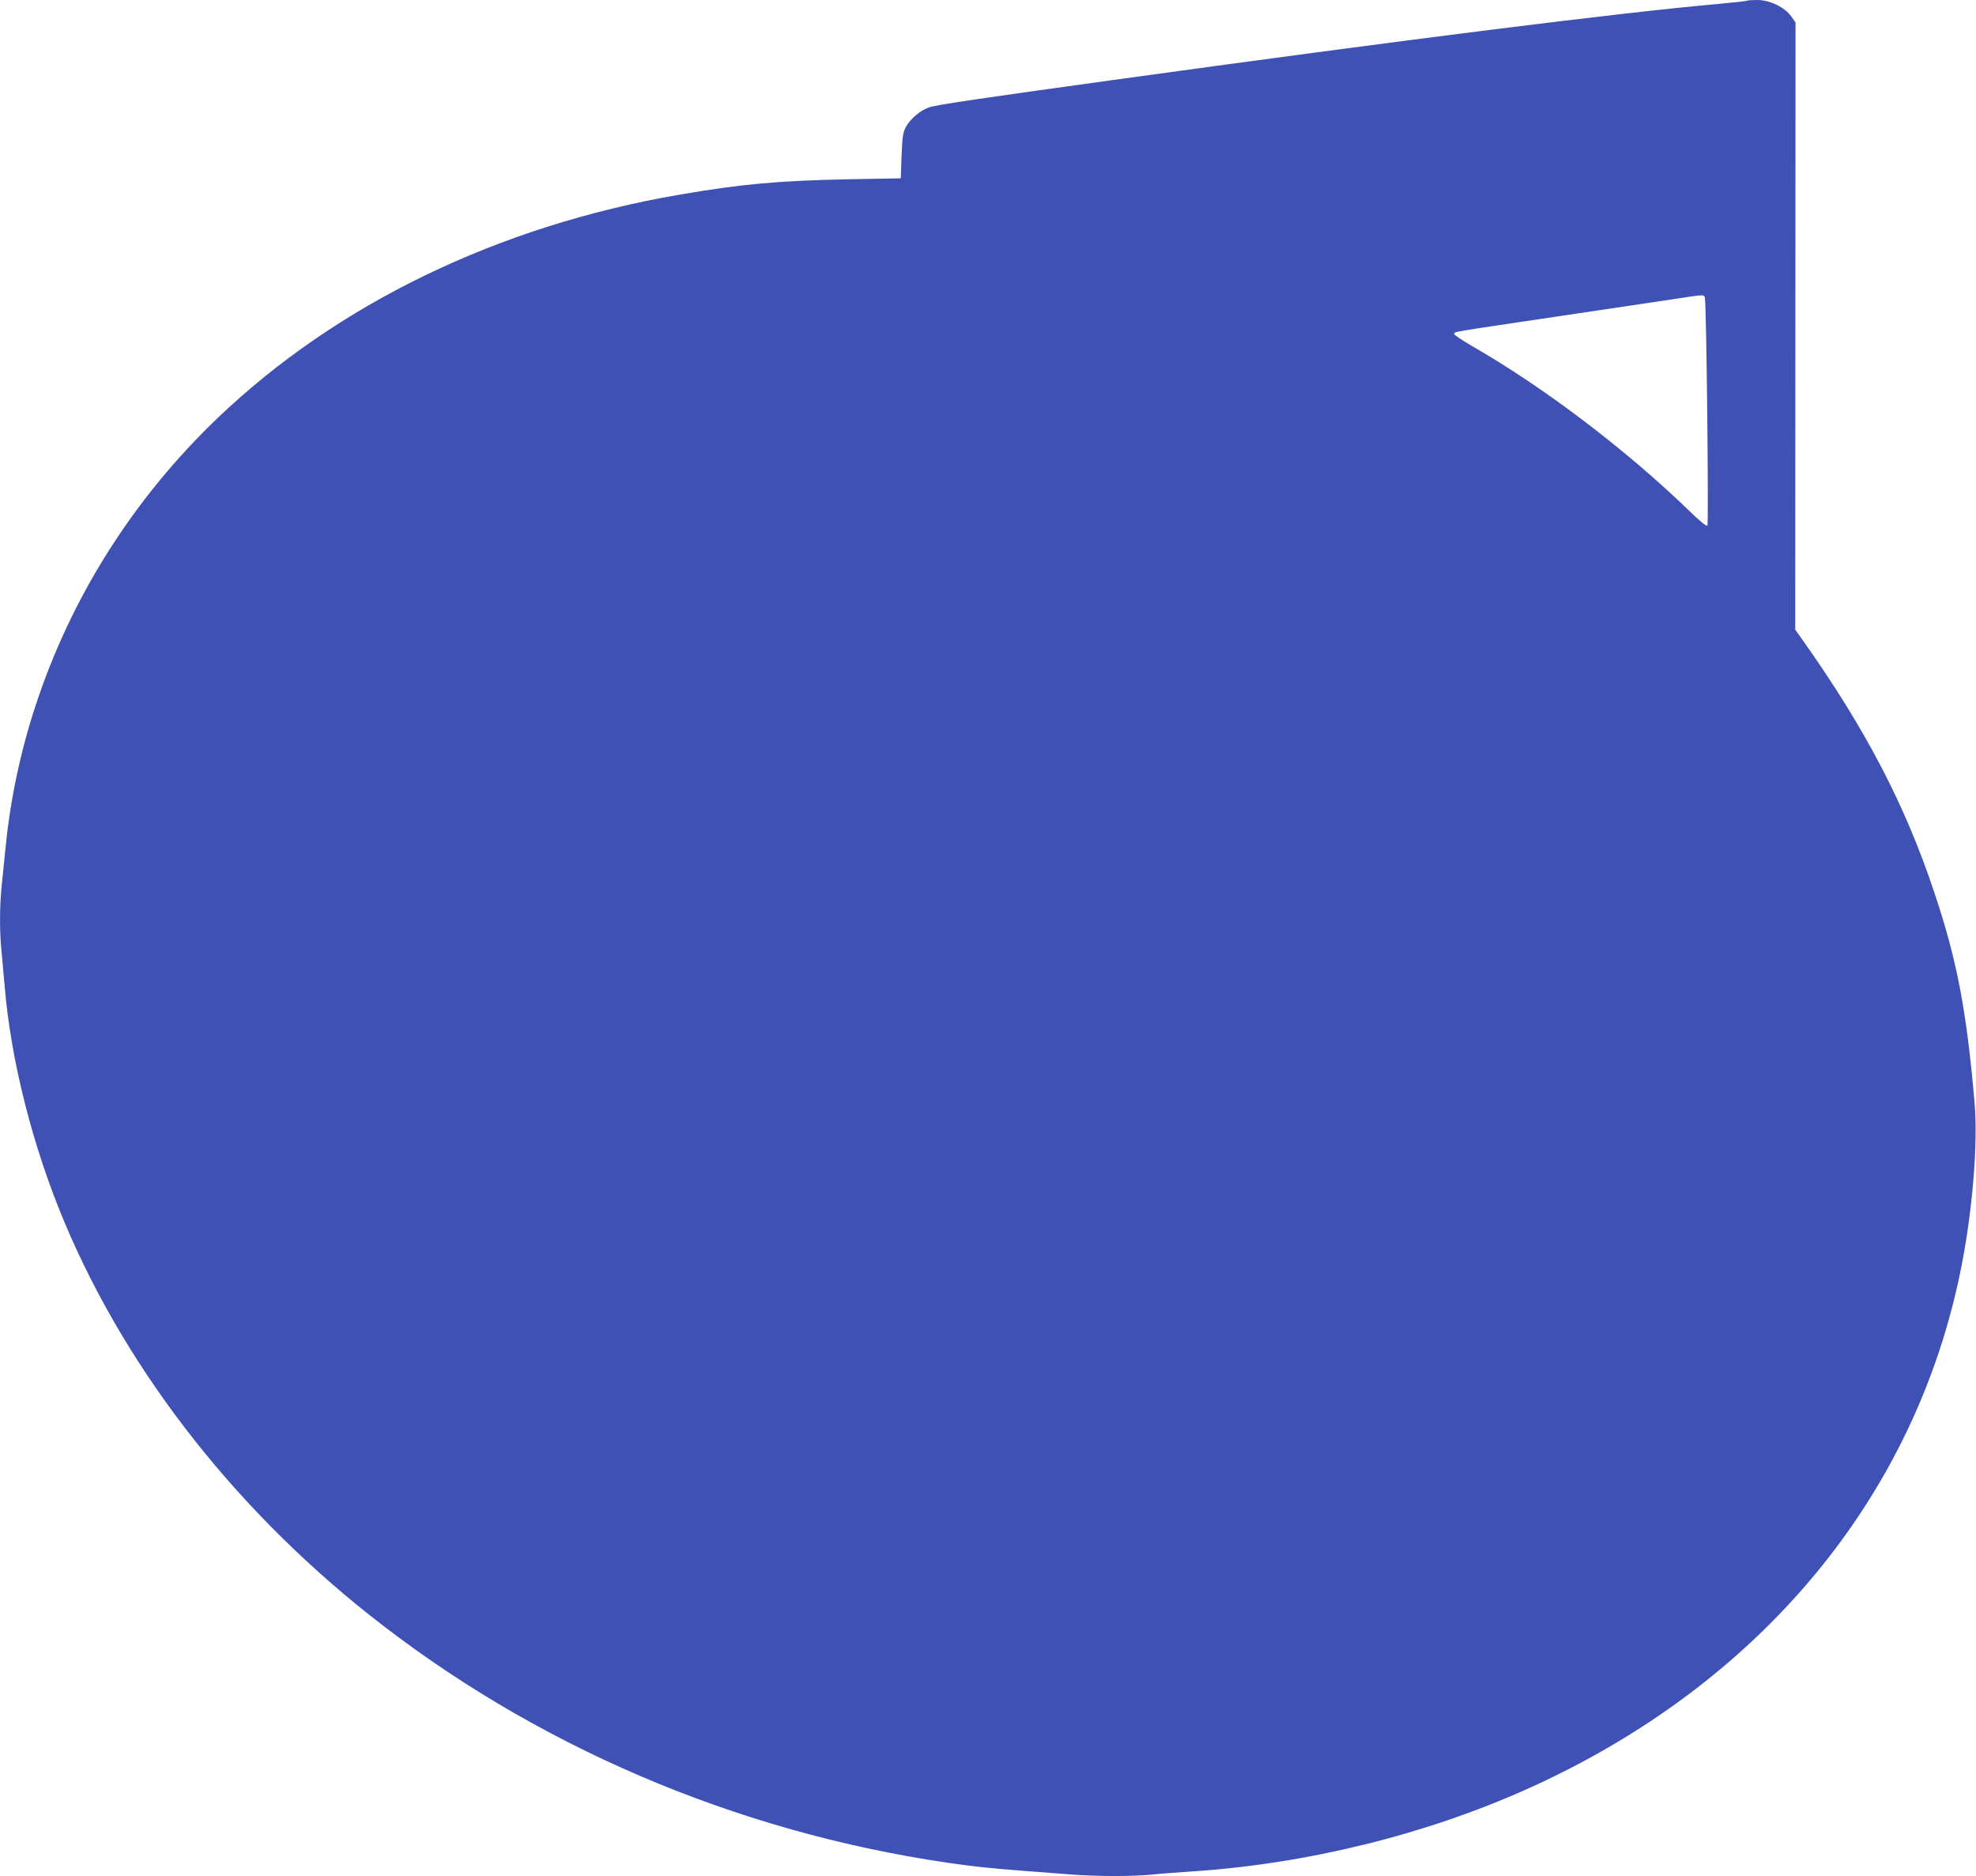
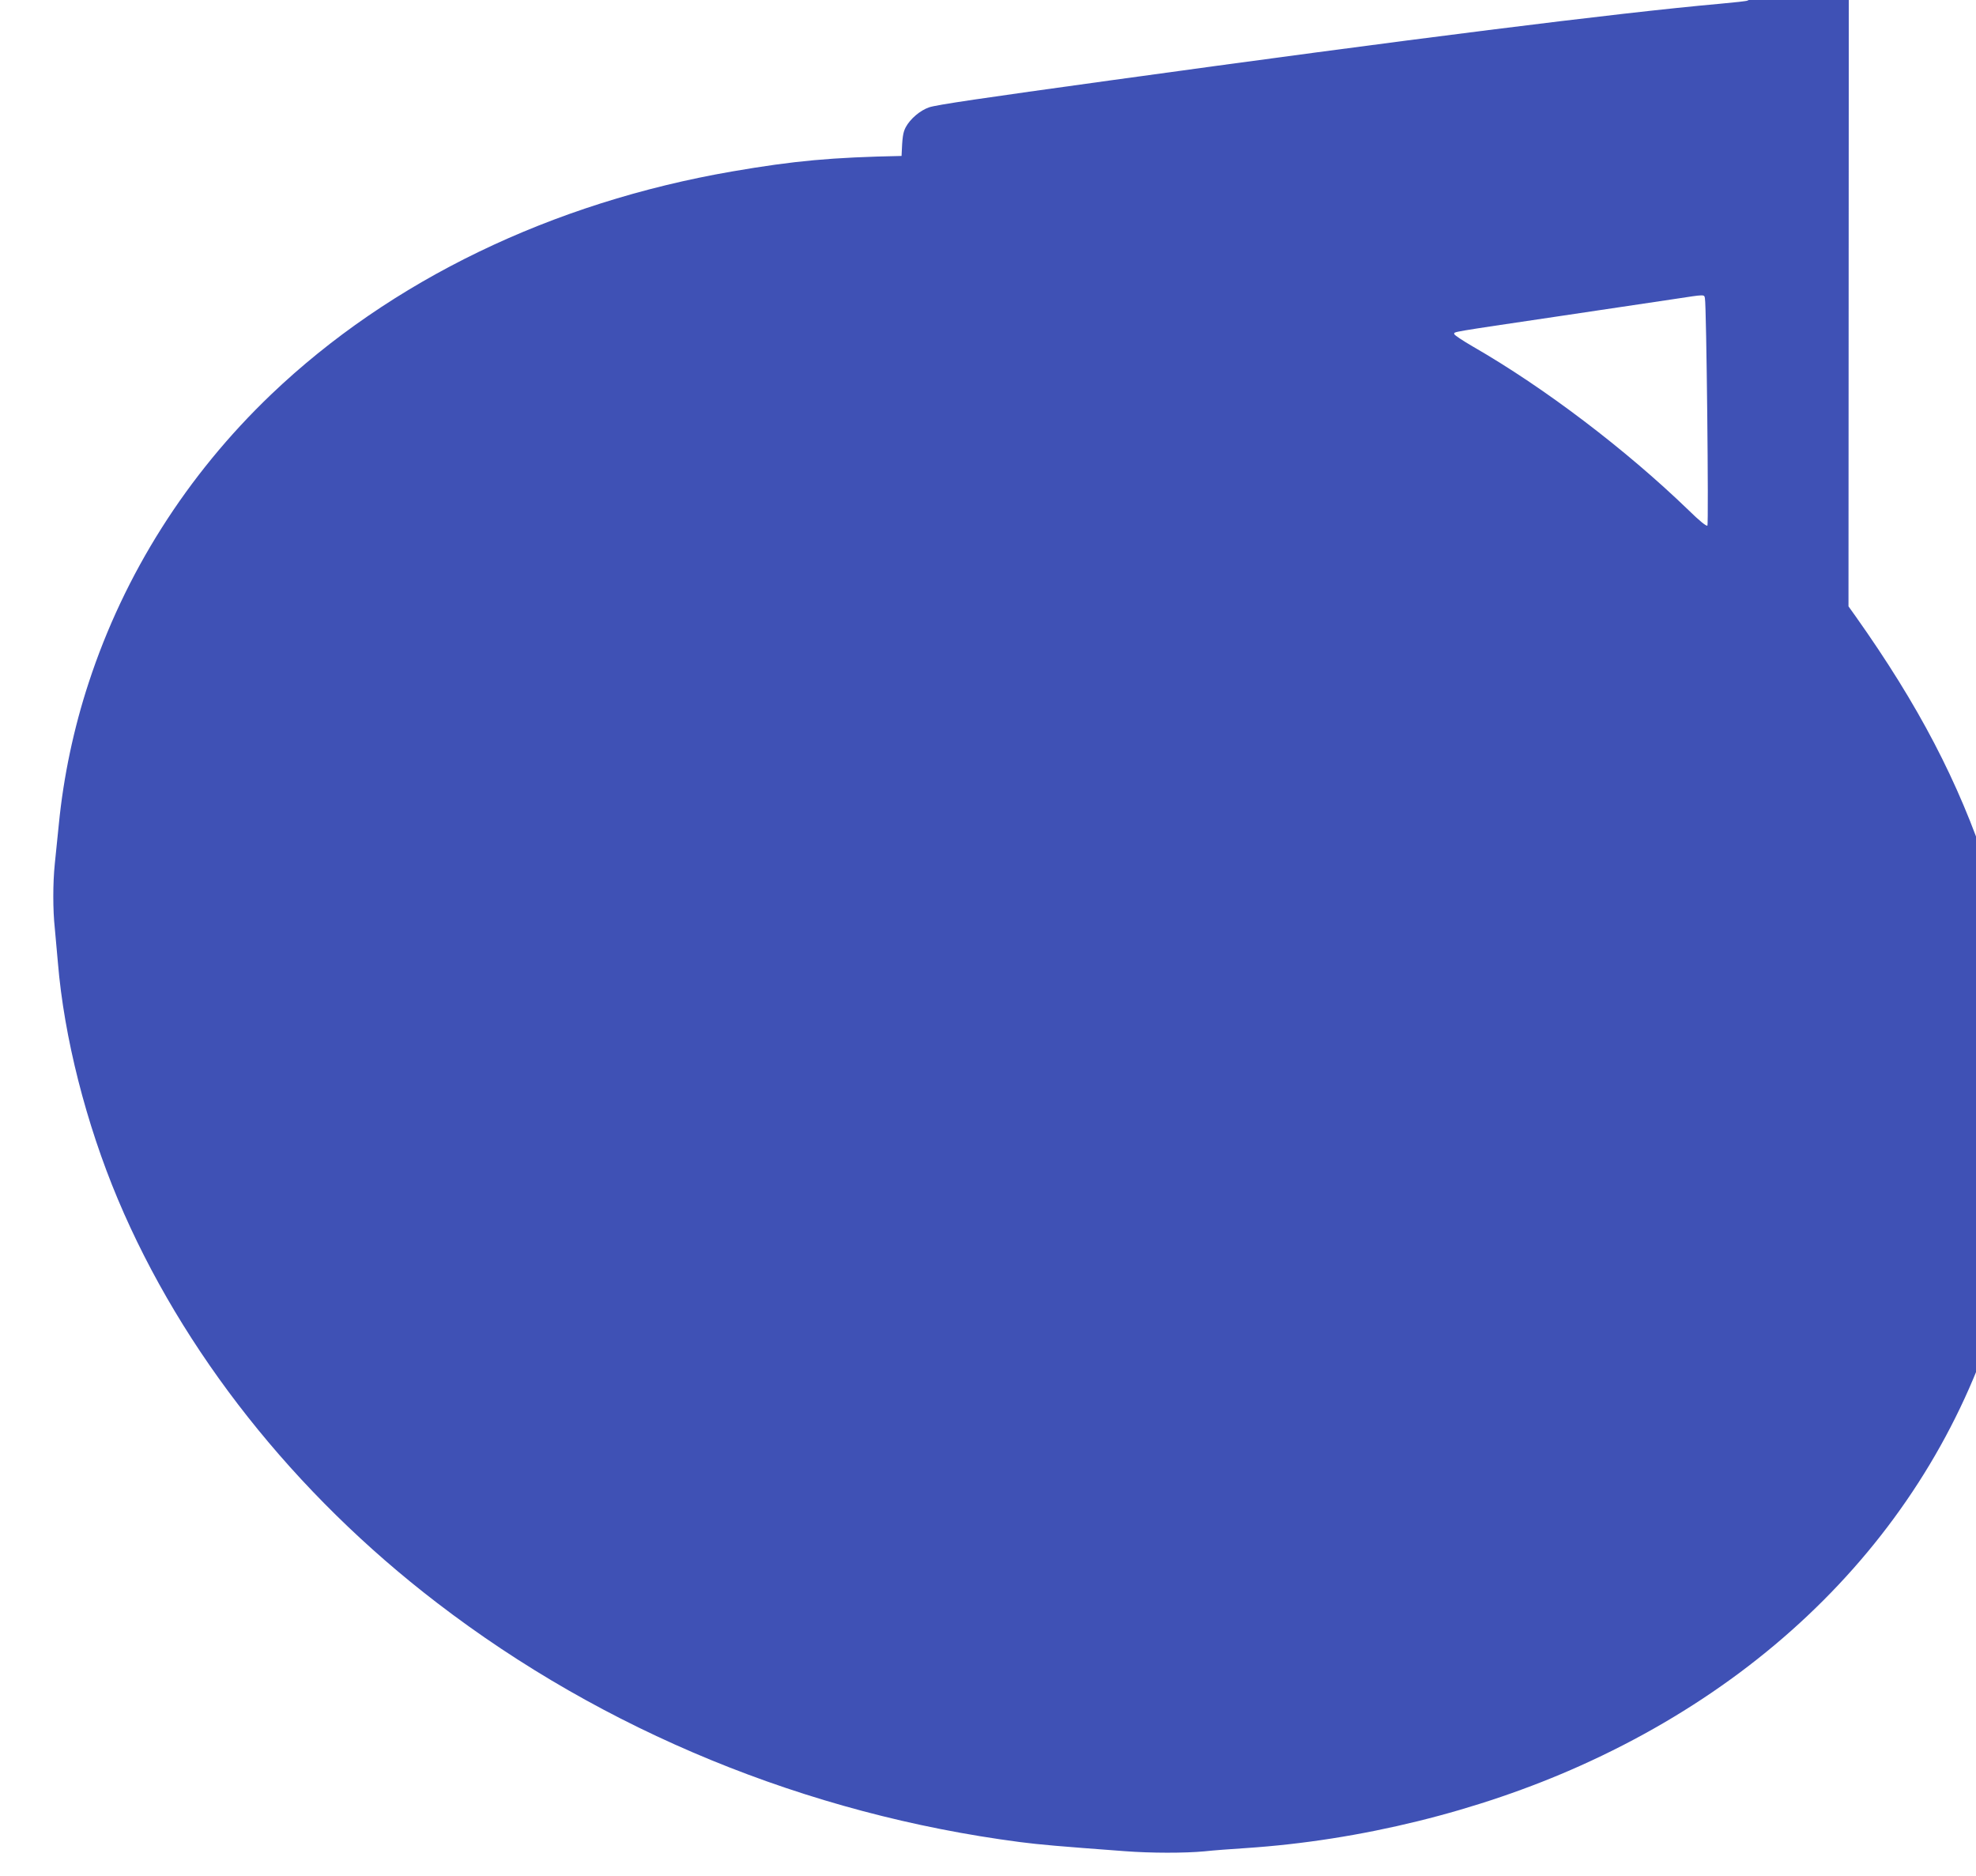
<svg xmlns="http://www.w3.org/2000/svg" version="1.0" width="1280pt" height="1215pt" viewBox="0 0 1280 1215" preserveAspectRatio="xMidYMid meet">
  <g transform="translate(0,1215) scale(0.1,-0.1)" fill="#3f51b5" stroke="none">
-     <path d="M11319 12146 c-2 -3 -85 -12 -184 -21 -651 -58 -2014 -229 -3945 -496 -826 -114 -1125 -158 -1171 -174 -59 -20 -123 -75 -152 -129 -18 -35 -22 -63 -27 -186 l-5 -145 -340 -6 c-452 -9 -694 -31 -1095 -100 -1172 -202 -2215 -706 -2989 -1445 -545 -521 -951 -1161 -1182 -1868 -96 -292 -163 -608 -193 -916 -9 -85 -20 -200 -26 -255 -13 -126 -13 -299 0 -418 5 -51 14 -150 20 -222 40 -483 182 -1042 389 -1534 415 -985 1142 -1904 2066 -2612 1082 -831 2397 -1370 3777 -1550 132 -17 249 -27 679 -59 170 -13 389 -13 516 -1 54 6 175 15 268 21 741 49 1509 238 2168 534 1505 675 2516 1889 2811 3376 74 370 109 807 87 1065 -52 603 -114 926 -261 1365 -189 568 -447 1062 -856 1639 l-45 63 1 1966 1 1966 -28 40 c-42 59 -138 106 -219 106 -33 0 -63 -2 -65 -4z m-275 -1928 c10 -46 25 -1463 16 -1472 -6 -6 -54 33 -122 100 -407 393 -932 792 -1396 1059 -67 39 -122 75 -122 82 0 15 -36 9 665 113 336 50 680 101 765 114 197 30 189 30 194 4z" />
+     <path d="M11319 12146 c-2 -3 -85 -12 -184 -21 -651 -58 -2014 -229 -3945 -496 -826 -114 -1125 -158 -1171 -174 -59 -20 -123 -75 -152 -129 -18 -35 -22 -63 -27 -186 c-452 -9 -694 -31 -1095 -100 -1172 -202 -2215 -706 -2989 -1445 -545 -521 -951 -1161 -1182 -1868 -96 -292 -163 -608 -193 -916 -9 -85 -20 -200 -26 -255 -13 -126 -13 -299 0 -418 5 -51 14 -150 20 -222 40 -483 182 -1042 389 -1534 415 -985 1142 -1904 2066 -2612 1082 -831 2397 -1370 3777 -1550 132 -17 249 -27 679 -59 170 -13 389 -13 516 -1 54 6 175 15 268 21 741 49 1509 238 2168 534 1505 675 2516 1889 2811 3376 74 370 109 807 87 1065 -52 603 -114 926 -261 1365 -189 568 -447 1062 -856 1639 l-45 63 1 1966 1 1966 -28 40 c-42 59 -138 106 -219 106 -33 0 -63 -2 -65 -4z m-275 -1928 c10 -46 25 -1463 16 -1472 -6 -6 -54 33 -122 100 -407 393 -932 792 -1396 1059 -67 39 -122 75 -122 82 0 15 -36 9 665 113 336 50 680 101 765 114 197 30 189 30 194 4z" />
  </g>
</svg>